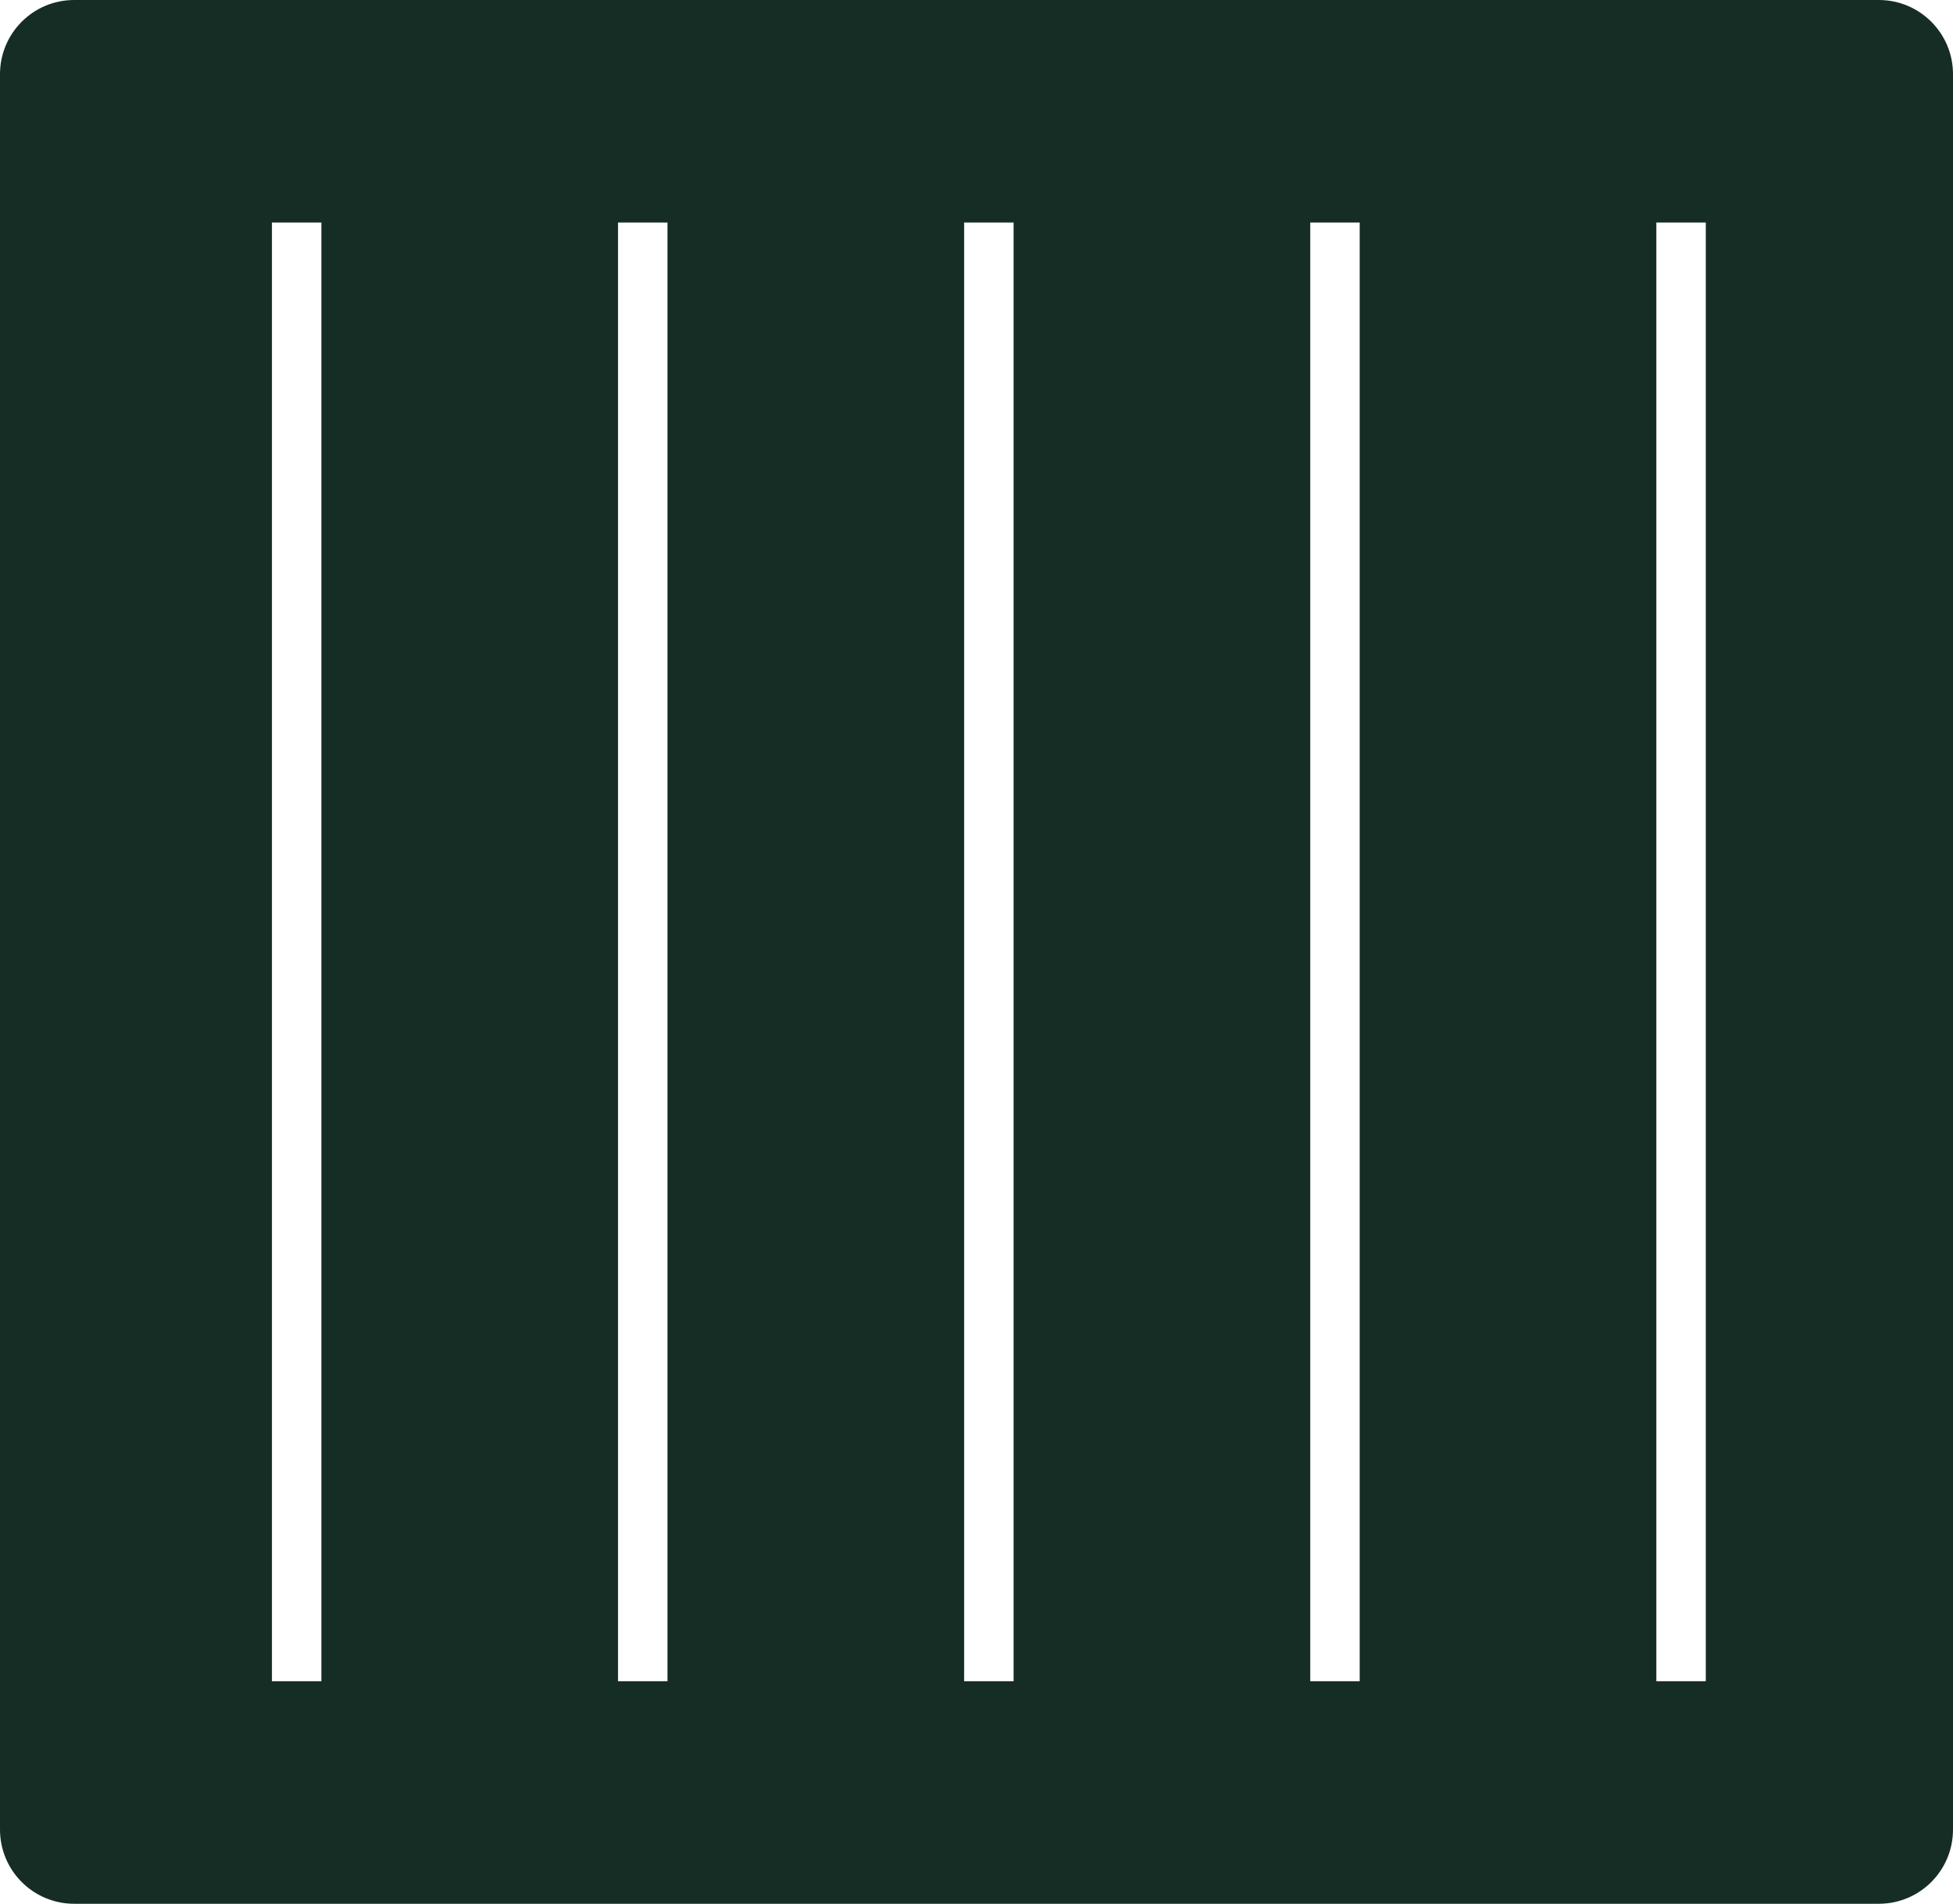
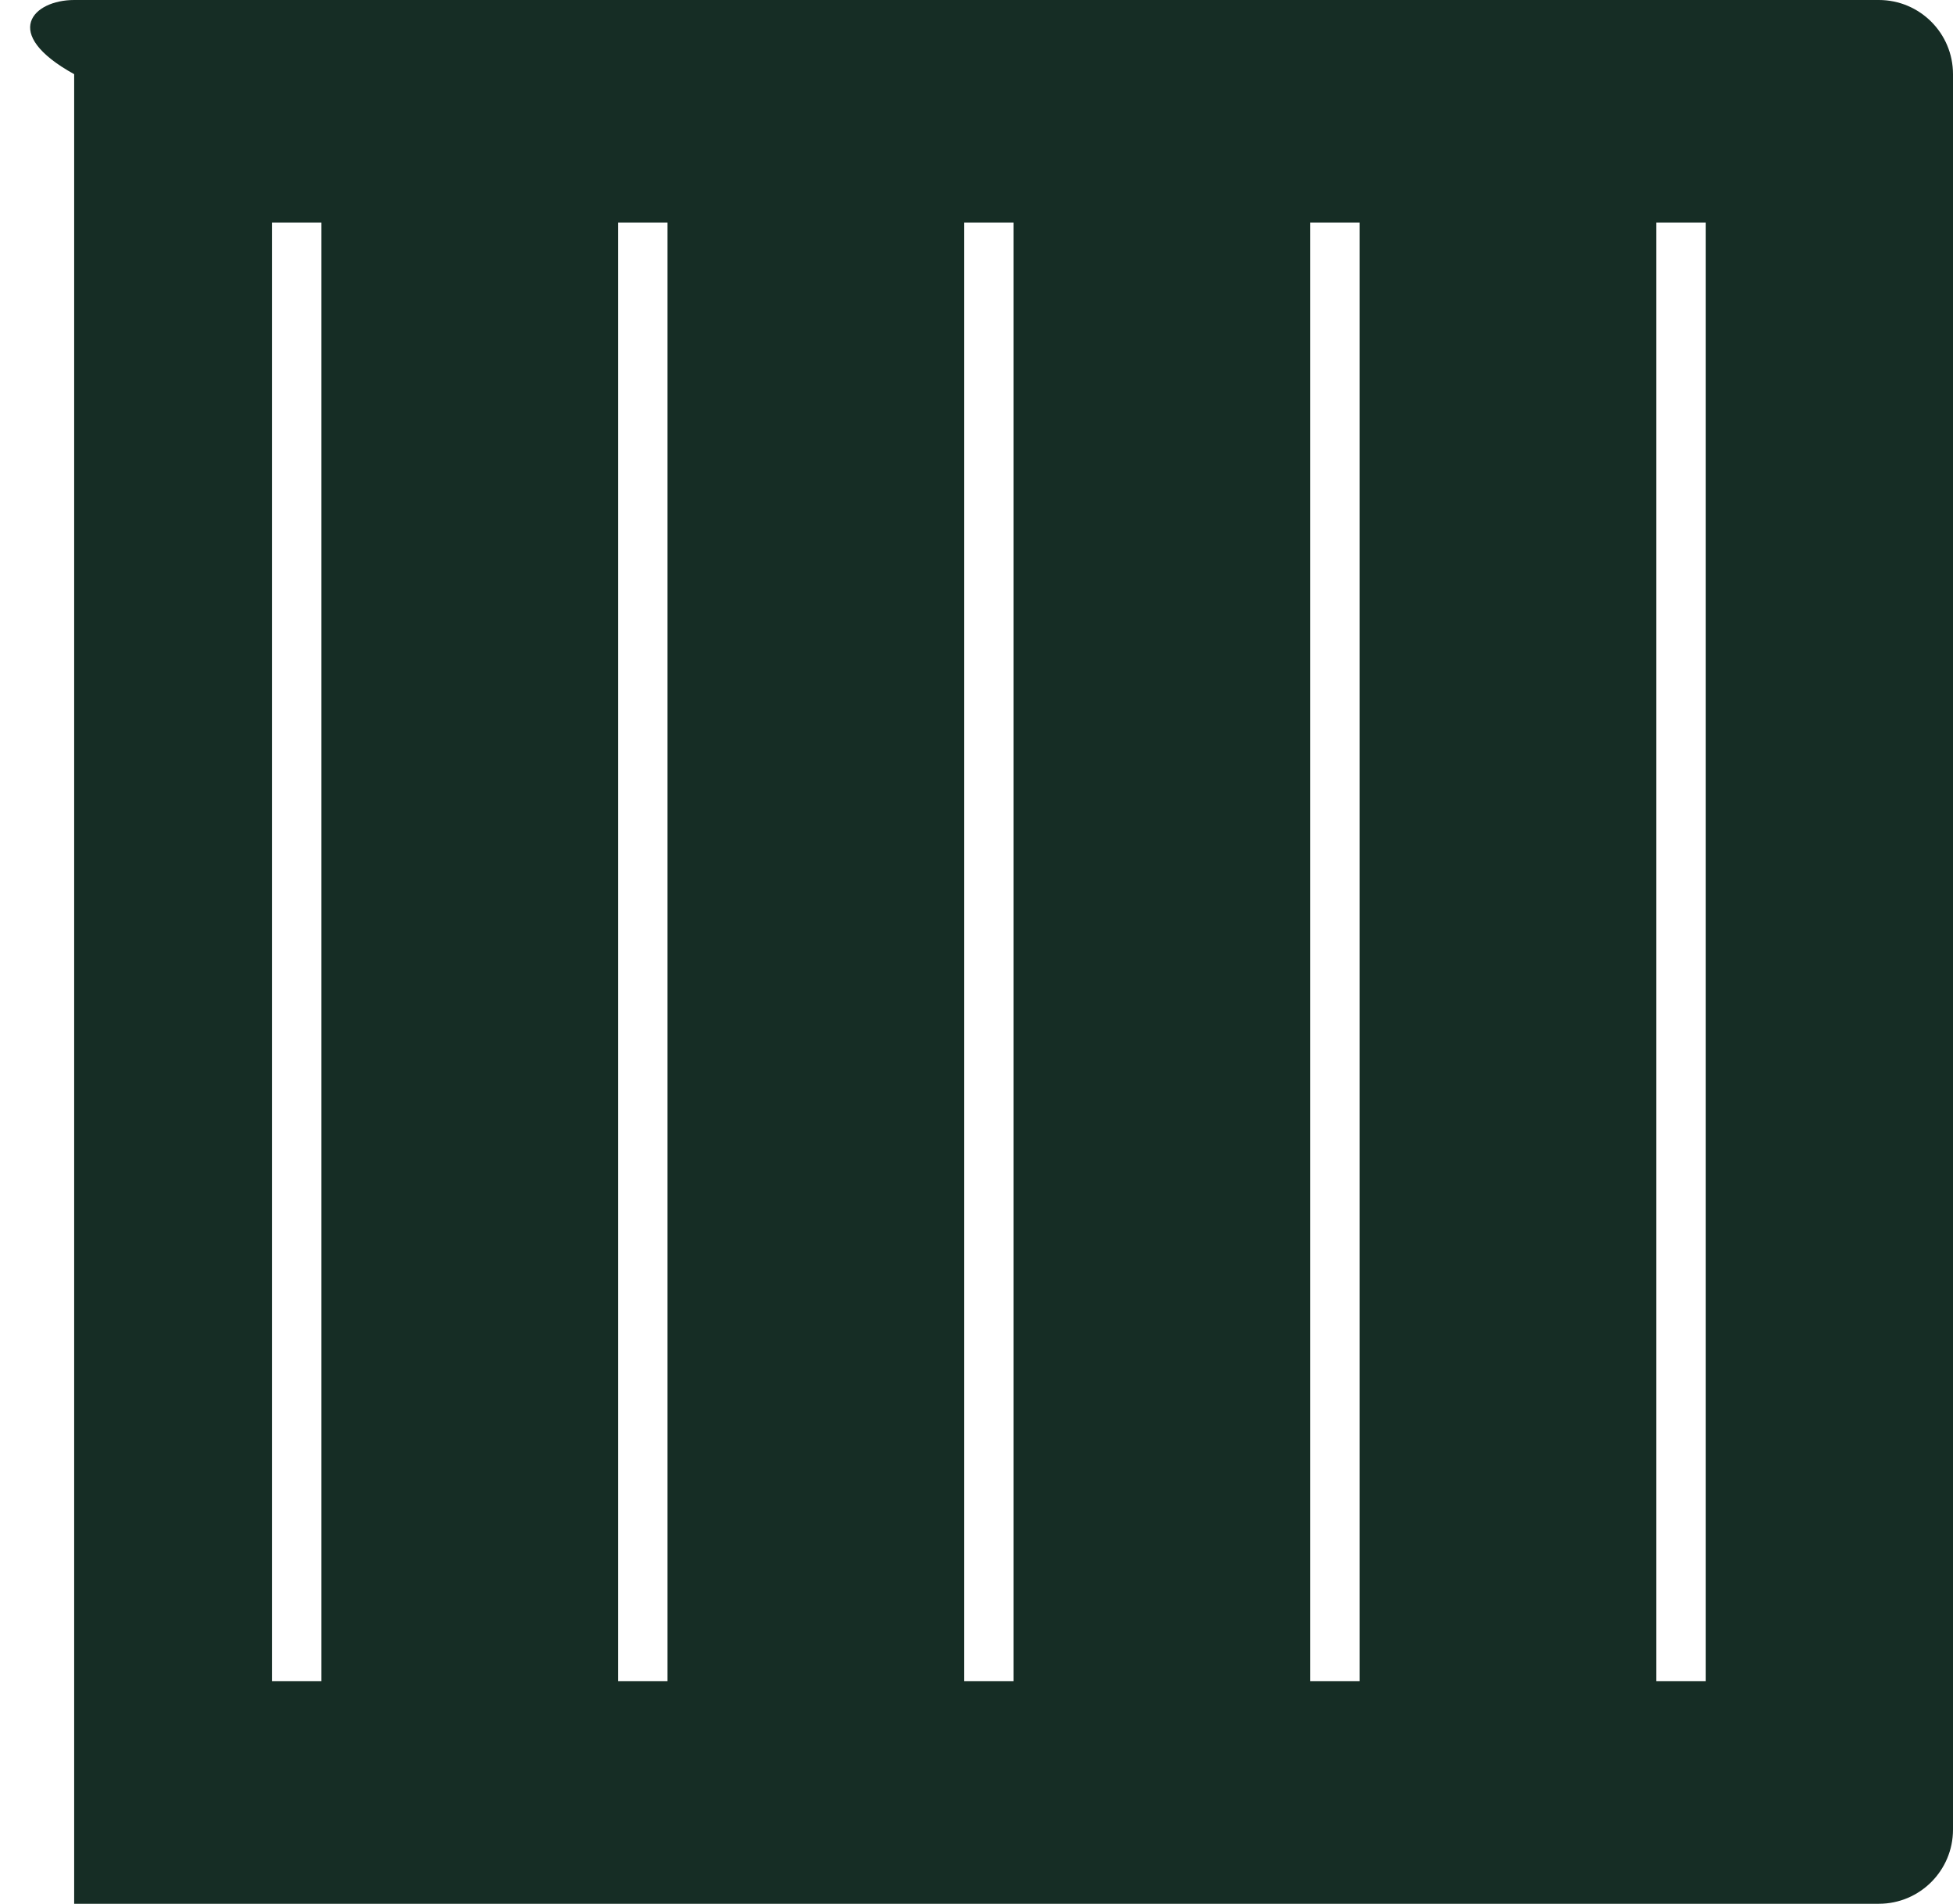
<svg xmlns="http://www.w3.org/2000/svg" width="79" height="77" viewBox="0 0 79 77" fill="none">
-   <path d="M76 0C77.657 0 79 1.343 79 3V74C79 75.657 77.657 77 76 77H3C1.343 77 0 75.657 0 74V3C5.79839e-07 1.343 1.343 8.0532e-08 3 0H76ZM11 68H13V9H11V68ZM25 68H27V9H25V68ZM39 68H41V9H39V68ZM53 68H55V9H53V68ZM67 9V68H69V9H67Z" fill="#162D25" />
+   <path d="M76 0C77.657 0 79 1.343 79 3V74C79 75.657 77.657 77 76 77H3V3C5.79839e-07 1.343 1.343 8.0532e-08 3 0H76ZM11 68H13V9H11V68ZM25 68H27V9H25V68ZM39 68H41V9H39V68ZM53 68H55V9H53V68ZM67 9V68H69V9H67Z" fill="#162D25" />
</svg>